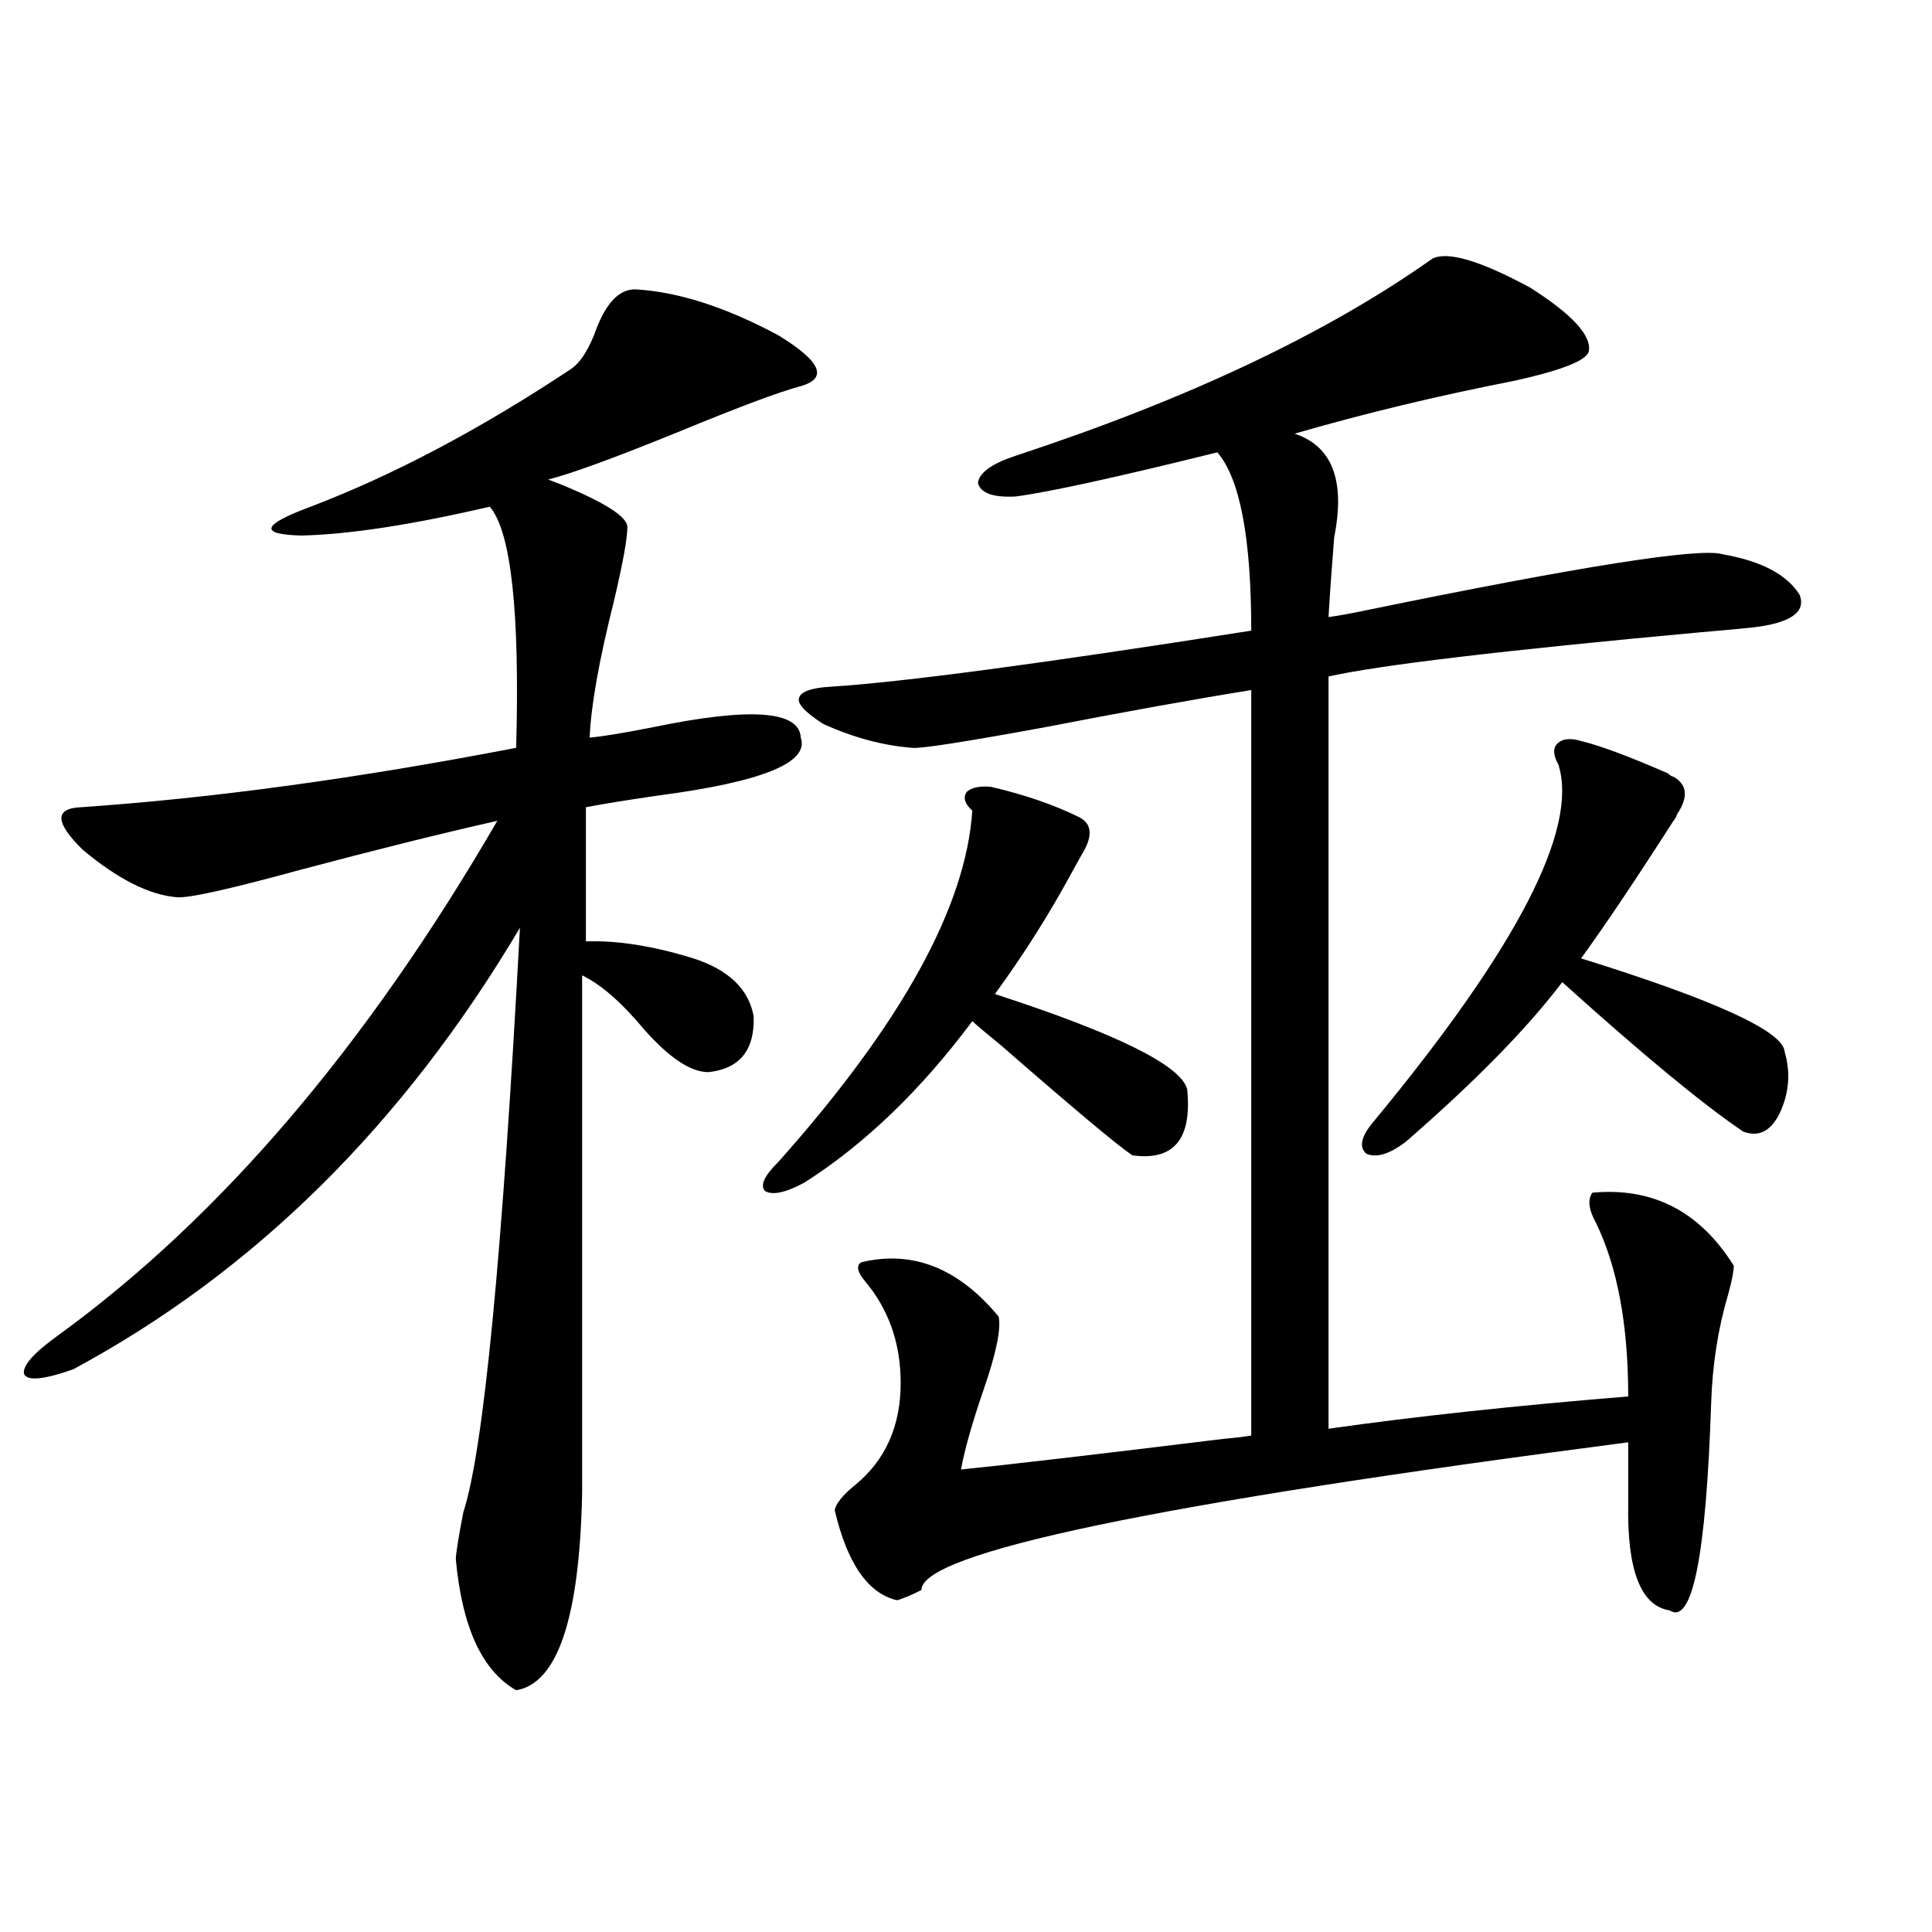
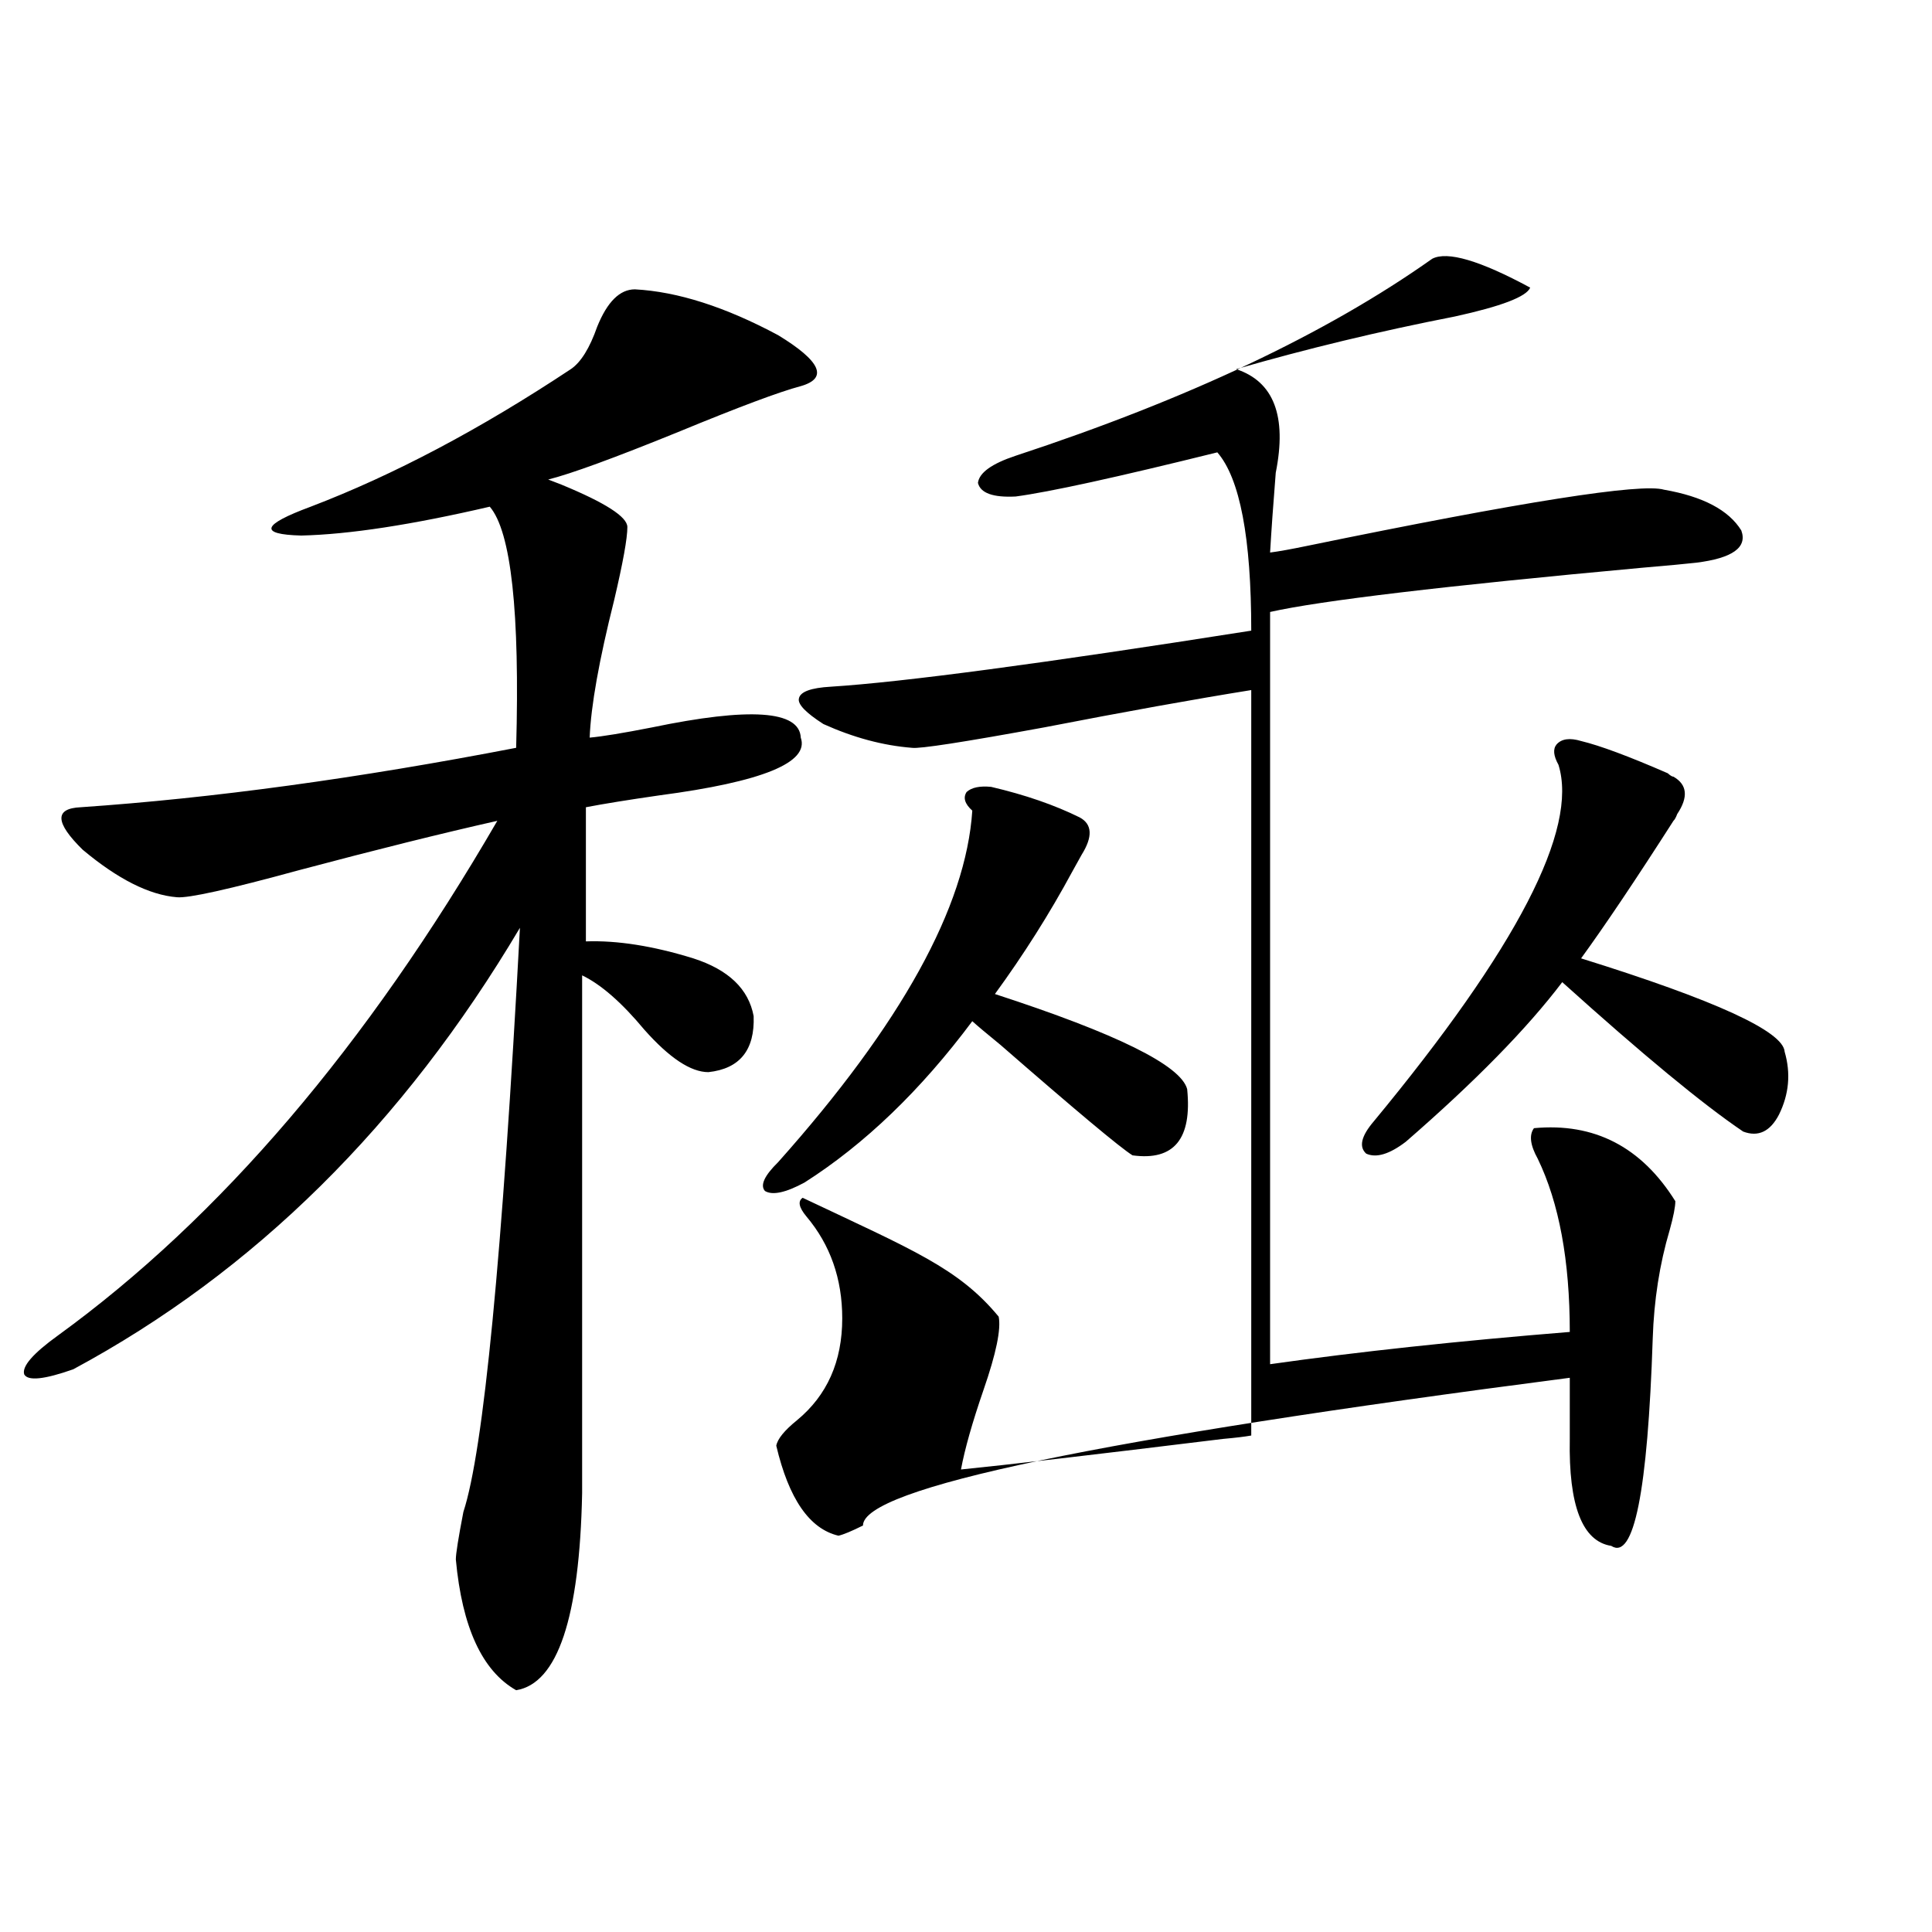
<svg xmlns="http://www.w3.org/2000/svg" version="1.1" id="图层_1" x="0px" y="0px" width="1000px" height="1000px" viewBox="0 0 1000 1000" enable-background="new 0 0 1000 1000" xml:space="preserve">
-   <path d="M328.626,149.762c22.104,1.181,46.828,9.091,74.145,23.73c22.104,13.485,26.006,22.274,11.707,26.367  c-11.066,2.938-32.194,10.849-63.413,23.73c-33.17,13.485-55.608,21.684-67.315,24.609l6.829,2.637  c22.759,9.379,34.146,16.699,34.146,21.973c0,5.864-2.286,18.457-6.829,37.793c-7.805,31.063-12.042,54.794-12.683,71.191  c6.494-0.577,17.226-2.335,32.194-5.273c50.73-10.547,76.416-8.789,77.071,5.273c4.543,12.896-19.847,22.852-73.169,29.883  c-16.265,2.349-28.947,4.395-38.048,6.152v69.434c16.25-0.577,34.786,2.349,55.608,8.789c18.201,5.864,28.612,15.82,31.219,29.883  c0.641,17.578-7.164,27.246-23.414,29.004c-9.115,0-20.167-7.319-33.17-21.973c-11.707-14.063-22.438-23.429-32.194-28.125v268.066  c-1.311,64.448-12.683,98.438-34.146,101.953c-17.561-9.97-27.972-32.52-31.219-67.676c0-2.925,1.296-11.124,3.902-24.609  C250.244,750.934,260,650.161,269.115,480.23C208.629,582.184,131.558,658.36,37.901,708.746  c-14.969,5.273-23.414,6.152-25.365,2.637c-1.311-4.093,4.543-10.835,17.561-20.215c83.9-60.933,159.661-149.702,227.312-266.309  c-28.627,6.454-62.772,14.941-102.437,25.488c-36.432,9.97-57.56,14.653-63.413,14.063c-14.313-1.167-30.578-9.366-48.779-24.609  c-14.313-14.063-14.634-21.382-0.976-21.973c68.291-4.683,143.411-14.941,225.36-30.762c1.951-70.313-2.606-111.909-13.658-124.805  c-40.334,9.38-72.849,14.364-97.559,14.941c-22.118-0.577-20.487-5.562,4.878-14.941c42.926-16.397,87.803-40.128,134.631-71.191  c5.198-3.516,9.756-10.836,13.658-21.973C314.313,156.216,320.821,149.762,328.626,149.762z M513.012,407.281  c17.561,4.106,32.835,9.38,45.853,15.82c6.494,3.516,6.829,9.97,0.976,19.336c-1.951,3.516-3.582,6.454-4.878,8.789  c-11.707,21.685-25.045,42.778-39.999,63.281c63.078,20.517,96.248,36.914,99.51,49.219c2.592,25.79-6.829,37.216-28.292,34.277  c-6.509-4.093-29.268-23.14-68.291-57.129c-7.164-5.851-12.042-9.956-14.634-12.305c-26.676,35.747-55.608,63.583-86.827,83.496  c-9.756,5.273-16.585,6.743-20.487,4.395c-2.606-2.925-0.335-7.91,6.829-14.941c63.733-71.479,97.224-132.124,100.485-181.934  c-3.902-3.516-4.878-6.729-2.927-9.668C502.921,407.583,507.158,406.704,513.012,407.281z M516.914,681.5  c1.296,6.454-1.311,19.048-7.805,37.793c-5.854,17.001-9.756,30.762-11.707,41.309c23.414-2.335,68.611-7.608,135.606-15.82  c6.494-0.577,11.372-1.167,14.634-1.758v-385.84c-29.268,4.696-65.044,11.138-107.314,19.336  c-41.63,7.622-64.389,11.138-68.291,10.547c-14.969-1.167-30.243-5.273-45.853-12.305c-9.115-5.851-13.338-10.245-12.683-13.184  c0.641-3.516,6.174-5.562,16.585-6.152c37.072-2.335,109.586-12.003,217.556-29.004c0-48.038-5.854-78.8-17.561-92.285  c-52.041,12.895-86.827,20.517-104.388,22.852c-11.707,0.59-18.216-1.758-19.512-7.031c0.641-5.273,7.149-9.957,19.512-14.063  c89.099-29.293,160.972-63.281,215.604-101.953c7.805-4.093,24.71,0.879,50.73,14.941c22.104,14.063,32.194,25.199,30.243,33.398  c-1.951,4.696-14.969,9.668-39.023,14.941c-39.023,7.621-76.751,16.699-113.168,27.246c19.512,6.454,26.341,24.32,20.487,53.613  c-1.311,16.411-2.286,30.185-2.927,41.309c4.543-0.577,11.052-1.758,19.512-3.516c111.217-22.852,172.679-32.52,184.386-29.004  c20.152,3.516,33.49,10.547,39.999,21.094c3.247,8.789-4.558,14.364-23.414,16.699c-5.213,0.591-14.634,1.47-28.292,2.637  c-102.116,9.38-166.185,17.001-192.19,22.852v389.355c45.518-6.44,97.224-12.003,155.118-16.699  c0-36.914-5.533-66.797-16.585-89.648c-3.902-7.031-4.558-12.305-1.951-15.82c31.219-2.925,55.608,9.668,73.169,37.793  c0,2.938-0.976,7.91-2.927,14.941c-5.213,17.578-8.14,36.337-8.78,56.25c-2.606,79.102-9.756,114.835-21.463,107.227  c-14.969-2.349-22.118-20.792-21.463-55.371v-31.641c-243.896,31.641-365.845,57.129-365.845,76.465  c-5.854,2.925-10.091,4.683-12.683,5.273c-14.969-3.516-25.7-19.034-32.194-46.582c0.641-3.516,4.223-7.91,10.731-13.184  c15.609-12.882,23.414-30.46,23.414-52.734c0-20.503-6.188-38.081-18.536-52.734c-3.902-4.683-4.558-7.91-1.951-9.668  C472.357,646.935,496.092,656.313,516.914,681.5z M818.37,383.551c9.756,2.349,24.71,7.91,44.877,16.699  c1.296,1.181,2.271,1.758,2.927,1.758c7.149,4.106,7.805,10.547,1.951,19.336c-0.655,1.758-1.311,2.938-1.951,3.516  c-19.512,30.474-35.456,54.204-47.804,71.191c69.587,21.685,104.708,37.793,105.363,48.34c3.247,11.138,2.271,21.973-2.927,32.52  c-4.558,8.789-10.731,11.728-18.536,8.789c-20.822-14.063-52.041-39.839-93.656-77.344c-18.216,24.032-45.212,51.567-80.974,82.617  c-8.46,6.454-15.289,8.501-20.487,6.152c-3.902-3.516-2.606-9.077,3.902-16.699c74.145-89.648,106.004-151.172,95.607-184.57  c-2.606-4.683-2.927-8.198-0.976-10.547C808.279,382.384,812.517,381.793,818.37,383.551z" />
+   <path d="M328.626,149.762c22.104,1.181,46.828,9.091,74.145,23.73c22.104,13.485,26.006,22.274,11.707,26.367  c-11.066,2.938-32.194,10.849-63.413,23.73c-33.17,13.485-55.608,21.684-67.315,24.609l6.829,2.637  c22.759,9.379,34.146,16.699,34.146,21.973c0,5.864-2.286,18.457-6.829,37.793c-7.805,31.063-12.042,54.794-12.683,71.191  c6.494-0.577,17.226-2.335,32.194-5.273c50.73-10.547,76.416-8.789,77.071,5.273c4.543,12.896-19.847,22.852-73.169,29.883  c-16.265,2.349-28.947,4.395-38.048,6.152v69.434c16.25-0.577,34.786,2.349,55.608,8.789c18.201,5.864,28.612,15.82,31.219,29.883  c0.641,17.578-7.164,27.246-23.414,29.004c-9.115,0-20.167-7.319-33.17-21.973c-11.707-14.063-22.438-23.429-32.194-28.125v268.066  c-1.311,64.448-12.683,98.438-34.146,101.953c-17.561-9.97-27.972-32.52-31.219-67.676c0-2.925,1.296-11.124,3.902-24.609  C250.244,750.934,260,650.161,269.115,480.23C208.629,582.184,131.558,658.36,37.901,708.746  c-14.969,5.273-23.414,6.152-25.365,2.637c-1.311-4.093,4.543-10.835,17.561-20.215c83.9-60.933,159.661-149.702,227.312-266.309  c-28.627,6.454-62.772,14.941-102.437,25.488c-36.432,9.97-57.56,14.653-63.413,14.063c-14.313-1.167-30.578-9.366-48.779-24.609  c-14.313-14.063-14.634-21.382-0.976-21.973c68.291-4.683,143.411-14.941,225.36-30.762c1.951-70.313-2.606-111.909-13.658-124.805  c-40.334,9.38-72.849,14.364-97.559,14.941c-22.118-0.577-20.487-5.562,4.878-14.941c42.926-16.397,87.803-40.128,134.631-71.191  c5.198-3.516,9.756-10.836,13.658-21.973C314.313,156.216,320.821,149.762,328.626,149.762z M513.012,407.281  c17.561,4.106,32.835,9.38,45.853,15.82c6.494,3.516,6.829,9.97,0.976,19.336c-1.951,3.516-3.582,6.454-4.878,8.789  c-11.707,21.685-25.045,42.778-39.999,63.281c63.078,20.517,96.248,36.914,99.51,49.219c2.592,25.79-6.829,37.216-28.292,34.277  c-6.509-4.093-29.268-23.14-68.291-57.129c-7.164-5.851-12.042-9.956-14.634-12.305c-26.676,35.747-55.608,63.583-86.827,83.496  c-9.756,5.273-16.585,6.743-20.487,4.395c-2.606-2.925-0.335-7.91,6.829-14.941c63.733-71.479,97.224-132.124,100.485-181.934  c-3.902-3.516-4.878-6.729-2.927-9.668C502.921,407.583,507.158,406.704,513.012,407.281z M516.914,681.5  c1.296,6.454-1.311,19.048-7.805,37.793c-5.854,17.001-9.756,30.762-11.707,41.309c23.414-2.335,68.611-7.608,135.606-15.82  c6.494-0.577,11.372-1.167,14.634-1.758v-385.84c-29.268,4.696-65.044,11.138-107.314,19.336  c-41.63,7.622-64.389,11.138-68.291,10.547c-14.969-1.167-30.243-5.273-45.853-12.305c-9.115-5.851-13.338-10.245-12.683-13.184  c0.641-3.516,6.174-5.562,16.585-6.152c37.072-2.335,109.586-12.003,217.556-29.004c0-48.038-5.854-78.8-17.561-92.285  c-52.041,12.895-86.827,20.517-104.388,22.852c-11.707,0.59-18.216-1.758-19.512-7.031c0.641-5.273,7.149-9.957,19.512-14.063  c89.099-29.293,160.972-63.281,215.604-101.953c7.805-4.093,24.71,0.879,50.73,14.941c-1.951,4.696-14.969,9.668-39.023,14.941c-39.023,7.621-76.751,16.699-113.168,27.246c19.512,6.454,26.341,24.32,20.487,53.613  c-1.311,16.411-2.286,30.185-2.927,41.309c4.543-0.577,11.052-1.758,19.512-3.516c111.217-22.852,172.679-32.52,184.386-29.004  c20.152,3.516,33.49,10.547,39.999,21.094c3.247,8.789-4.558,14.364-23.414,16.699c-5.213,0.591-14.634,1.47-28.292,2.637  c-102.116,9.38-166.185,17.001-192.19,22.852v389.355c45.518-6.44,97.224-12.003,155.118-16.699  c0-36.914-5.533-66.797-16.585-89.648c-3.902-7.031-4.558-12.305-1.951-15.82c31.219-2.925,55.608,9.668,73.169,37.793  c0,2.938-0.976,7.91-2.927,14.941c-5.213,17.578-8.14,36.337-8.78,56.25c-2.606,79.102-9.756,114.835-21.463,107.227  c-14.969-2.349-22.118-20.792-21.463-55.371v-31.641c-243.896,31.641-365.845,57.129-365.845,76.465  c-5.854,2.925-10.091,4.683-12.683,5.273c-14.969-3.516-25.7-19.034-32.194-46.582c0.641-3.516,4.223-7.91,10.731-13.184  c15.609-12.882,23.414-30.46,23.414-52.734c0-20.503-6.188-38.081-18.536-52.734c-3.902-4.683-4.558-7.91-1.951-9.668  C472.357,646.935,496.092,656.313,516.914,681.5z M818.37,383.551c9.756,2.349,24.71,7.91,44.877,16.699  c1.296,1.181,2.271,1.758,2.927,1.758c7.149,4.106,7.805,10.547,1.951,19.336c-0.655,1.758-1.311,2.938-1.951,3.516  c-19.512,30.474-35.456,54.204-47.804,71.191c69.587,21.685,104.708,37.793,105.363,48.34c3.247,11.138,2.271,21.973-2.927,32.52  c-4.558,8.789-10.731,11.728-18.536,8.789c-20.822-14.063-52.041-39.839-93.656-77.344c-18.216,24.032-45.212,51.567-80.974,82.617  c-8.46,6.454-15.289,8.501-20.487,6.152c-3.902-3.516-2.606-9.077,3.902-16.699c74.145-89.648,106.004-151.172,95.607-184.57  c-2.606-4.683-2.927-8.198-0.976-10.547C808.279,382.384,812.517,381.793,818.37,383.551z" />
</svg>